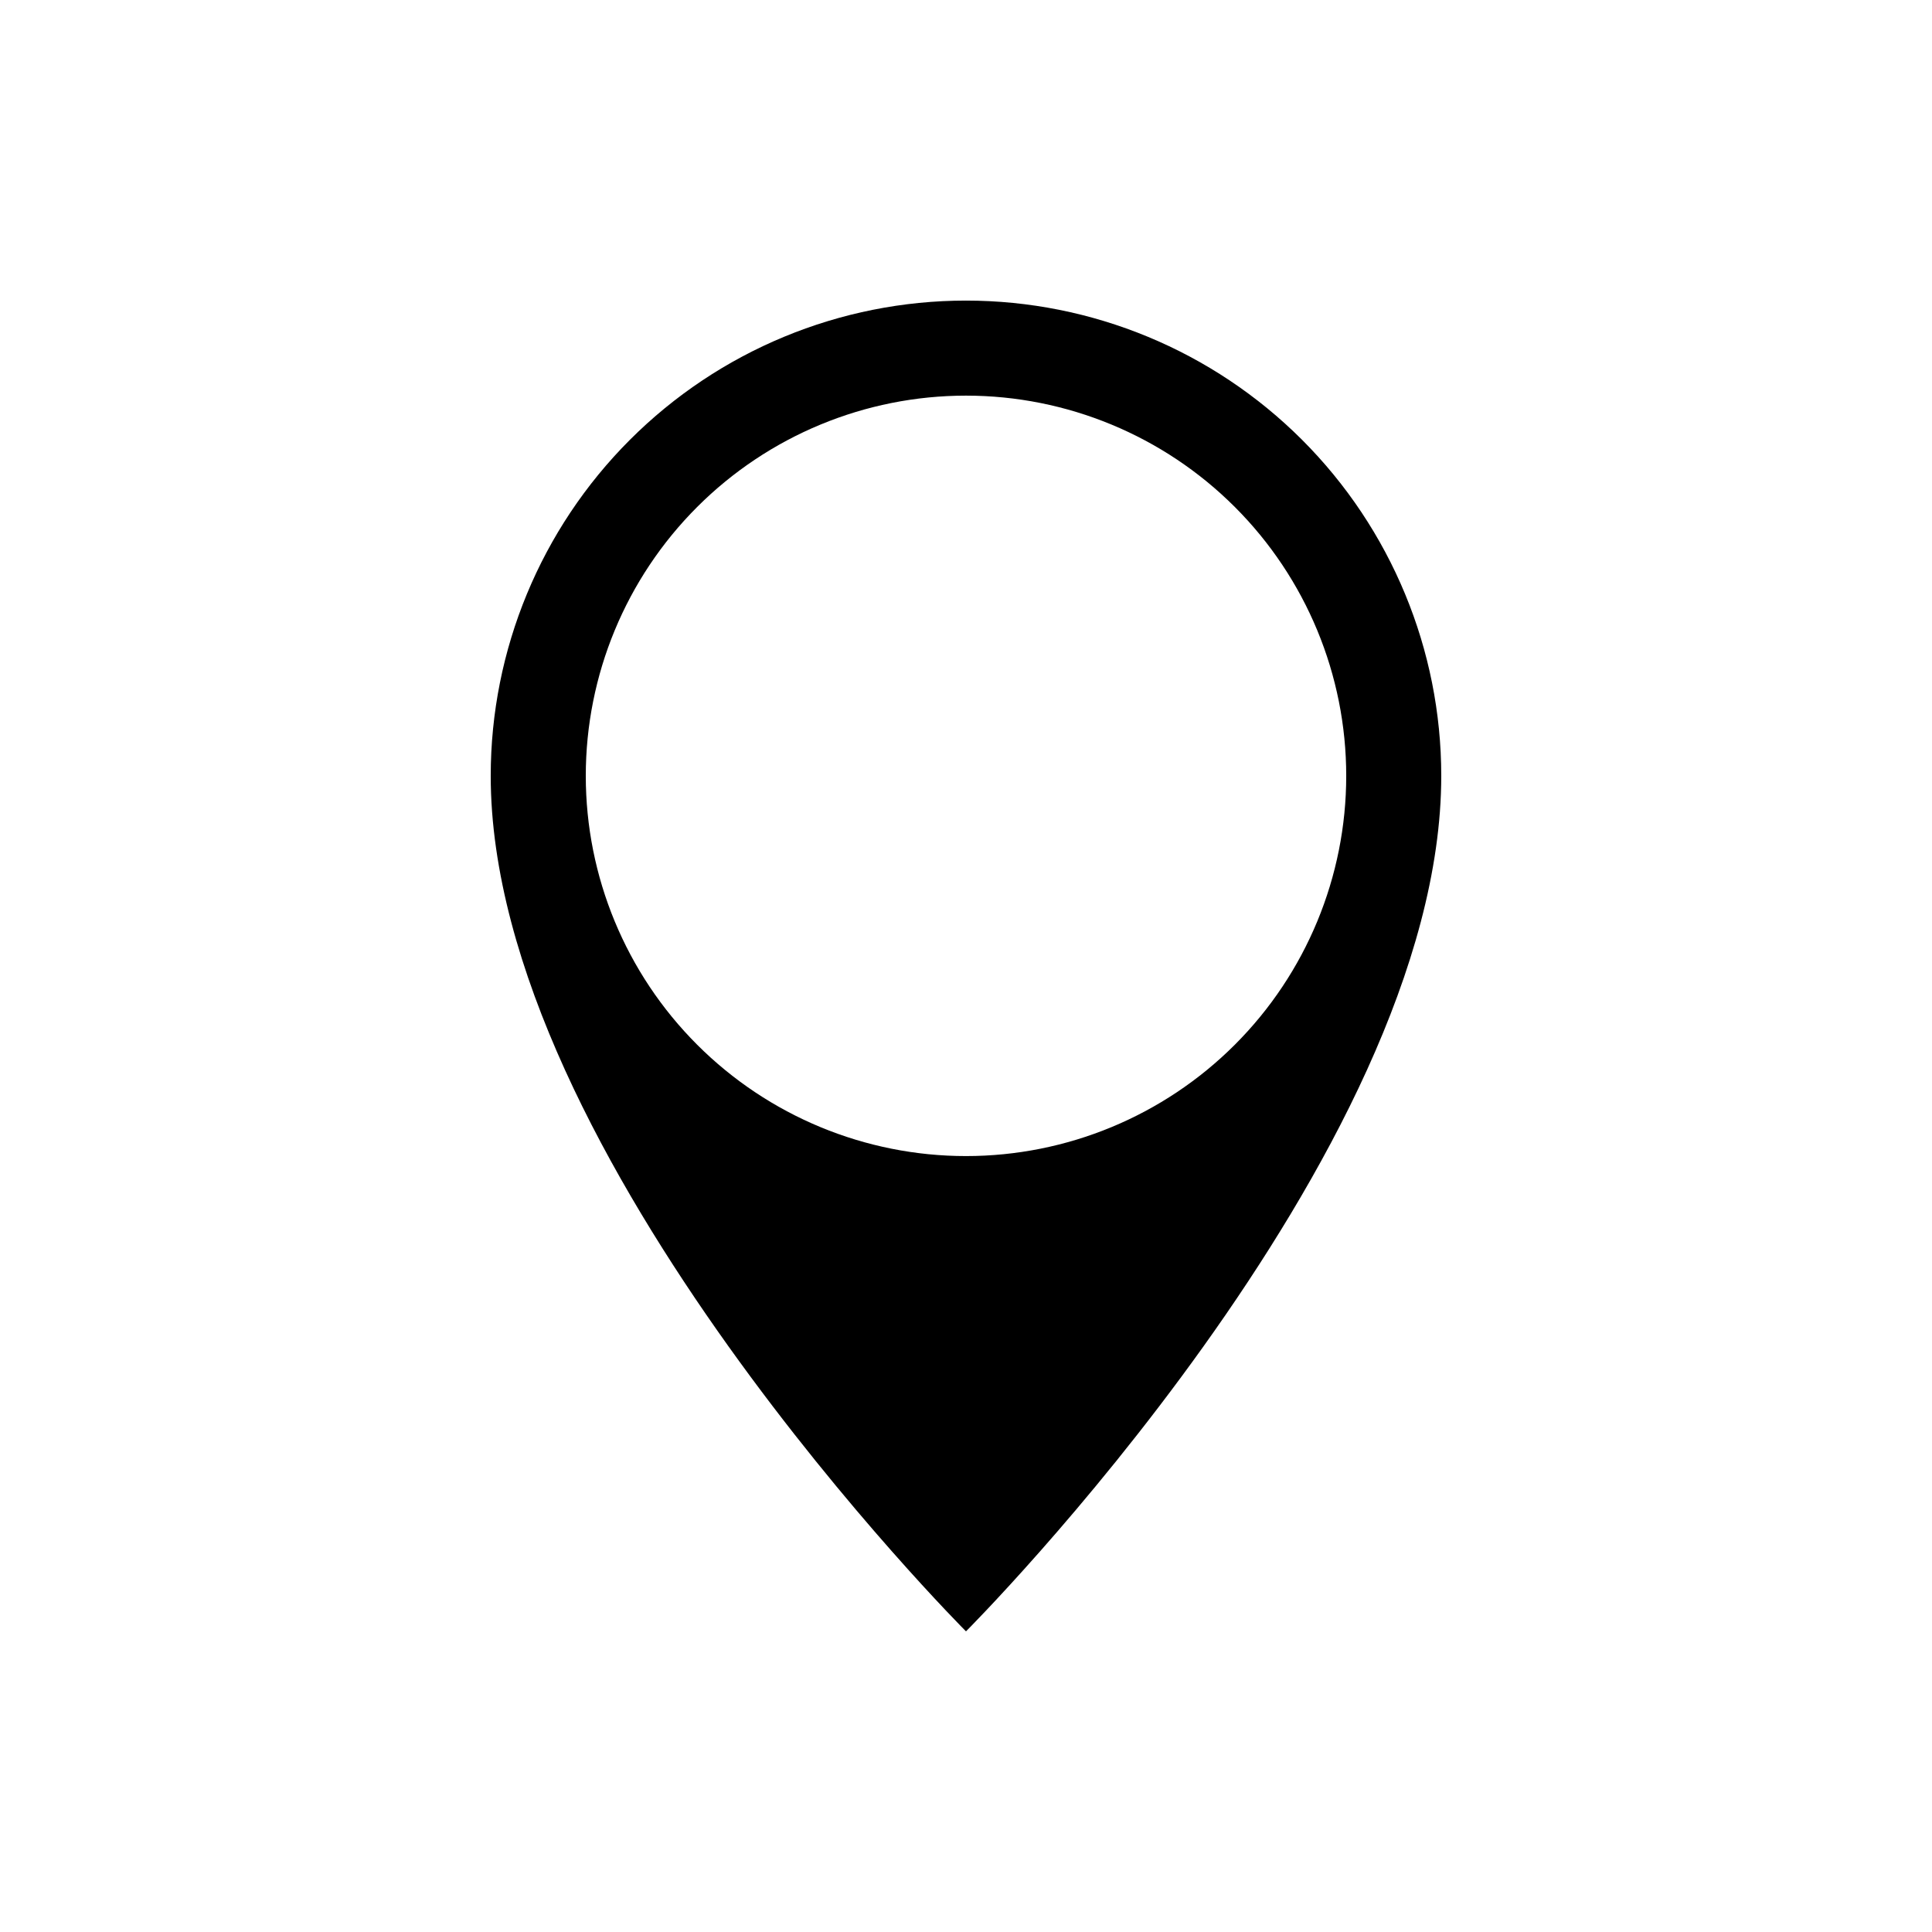
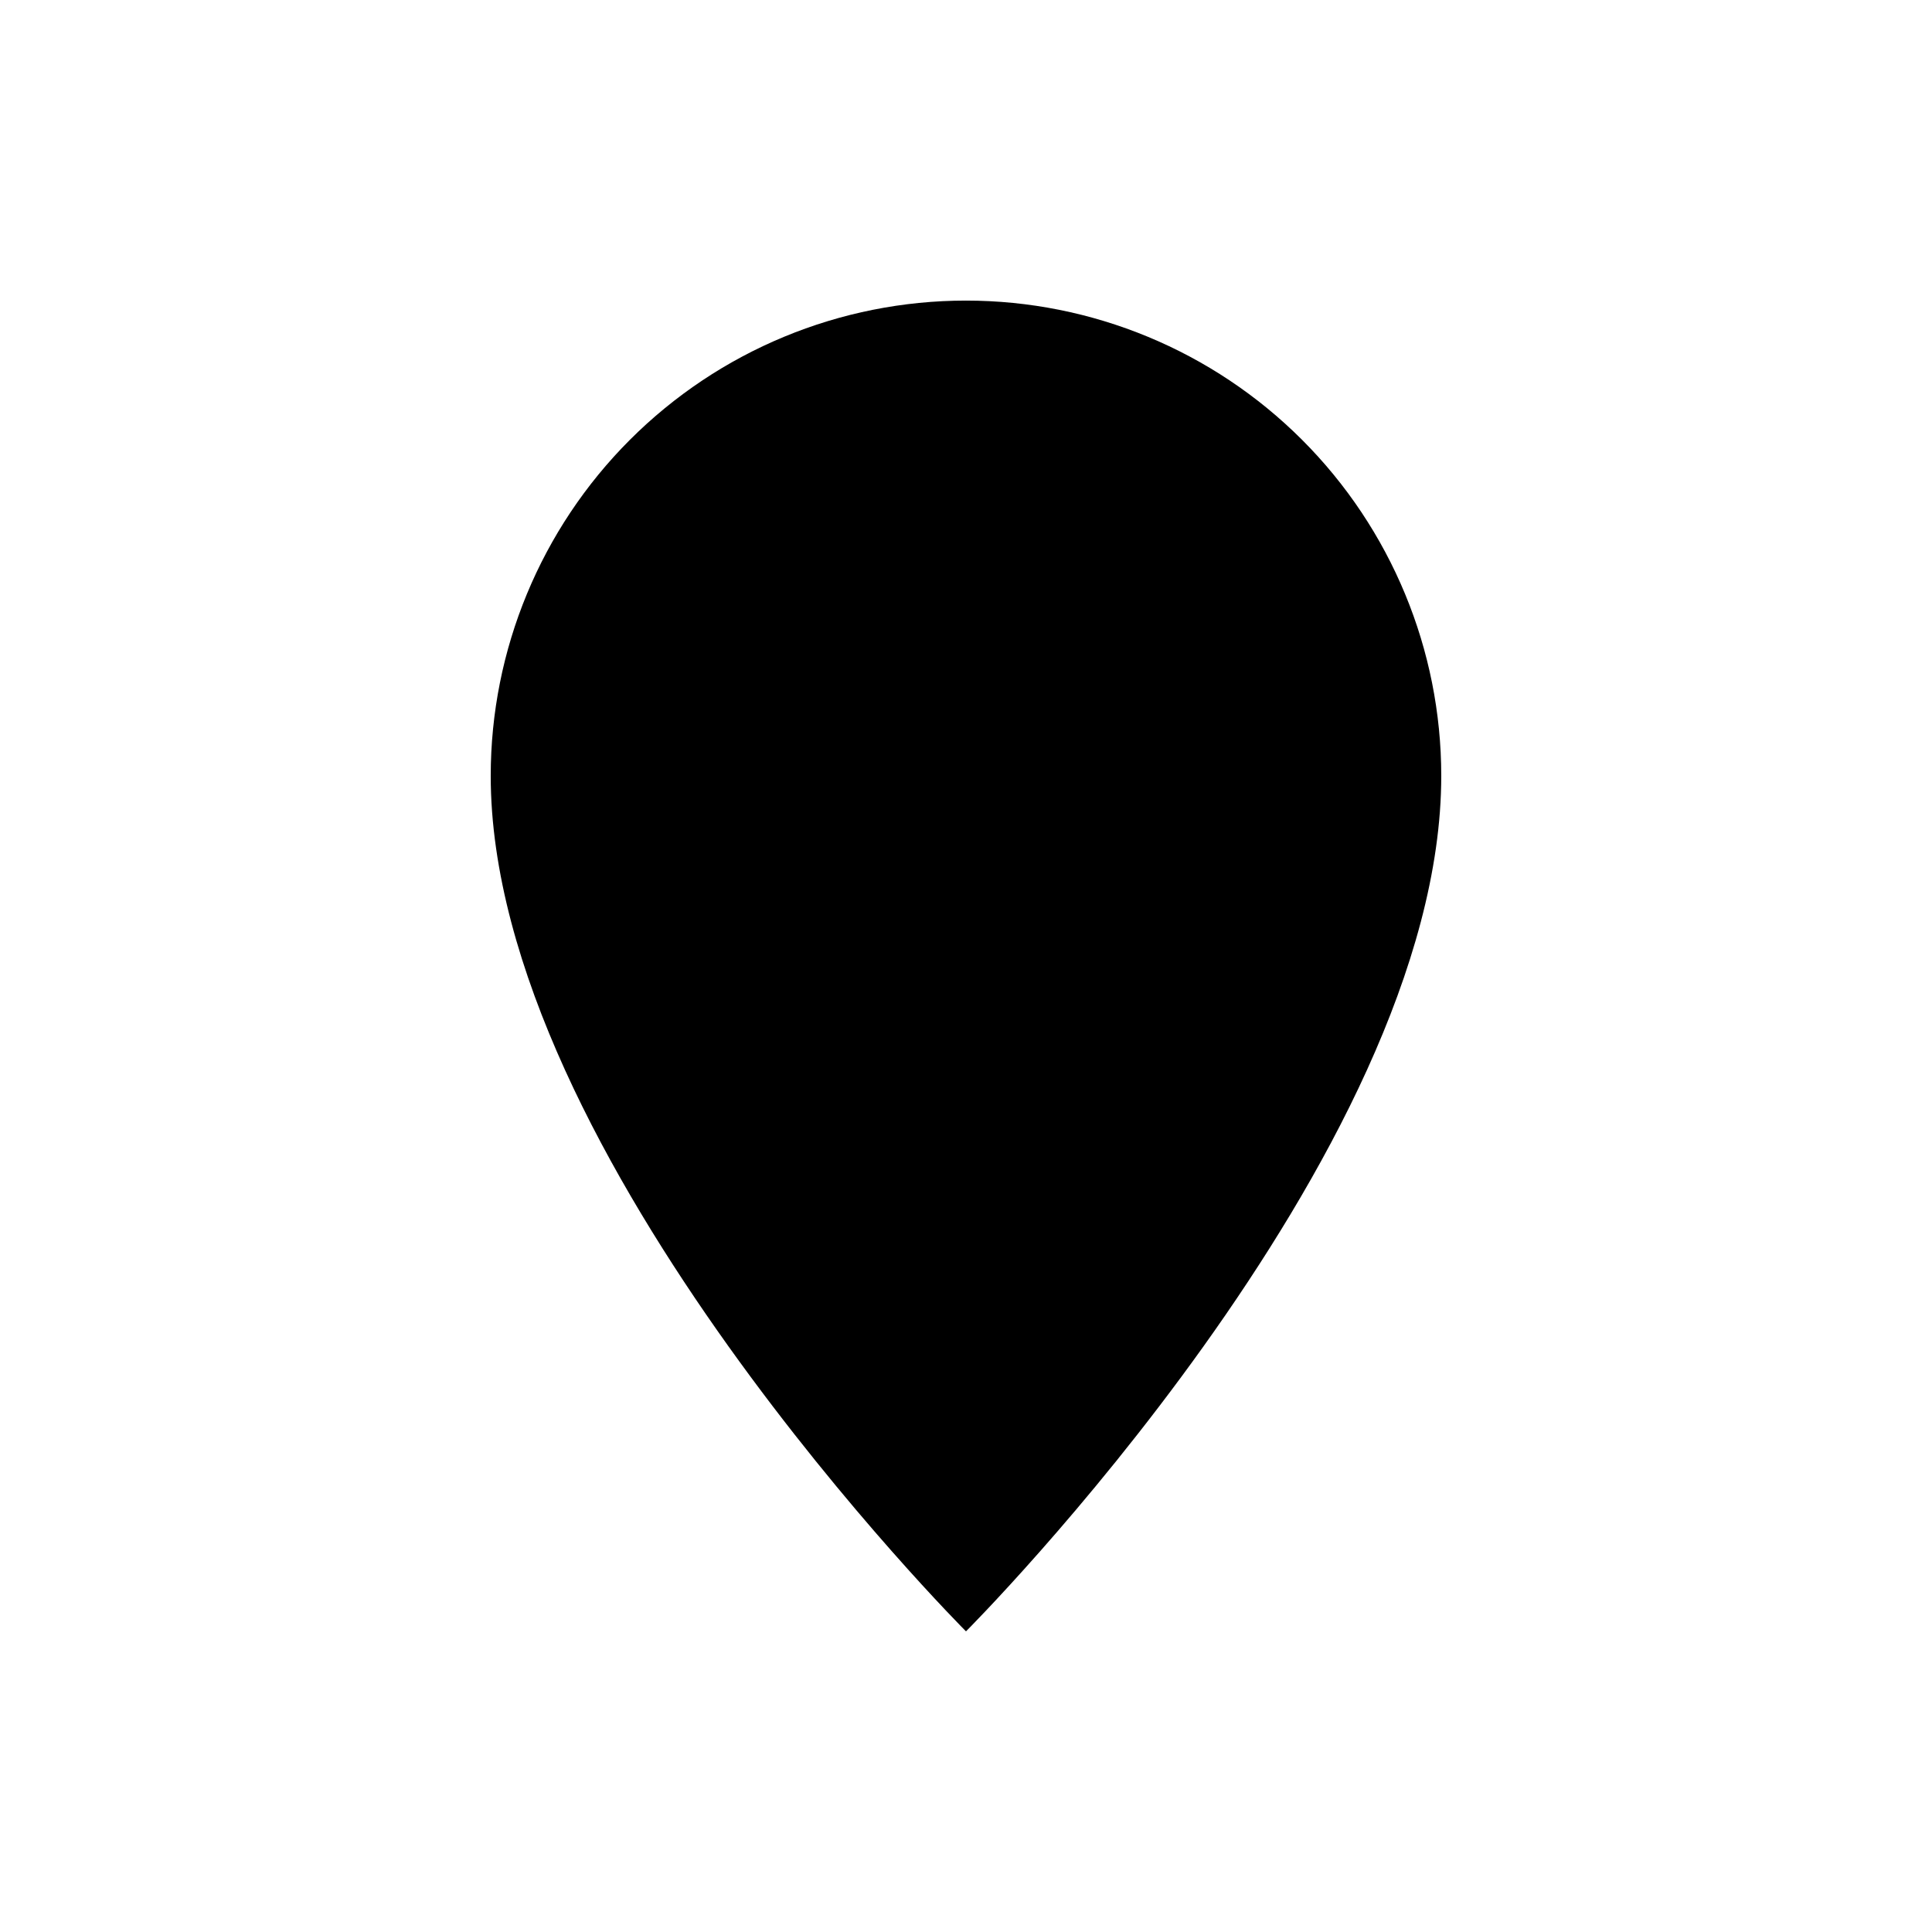
<svg xmlns="http://www.w3.org/2000/svg" fill="#000000" width="800px" height="800px" version="1.1" viewBox="144 144 512 512">
-   <path d="m400 223.66c-33.406 0-65.441 13.27-89.062 36.891-23.621 23.621-36.891 55.66-36.891 89.062 0 100.76 125.95 226.71 125.95 226.71s125.95-125.95 125.95-226.71c0-33.402-13.27-65.441-36.891-89.062-23.617-23.621-55.656-36.891-89.059-36.891zm0 226.71c-26.727 0-52.355-10.617-71.25-29.512-18.898-18.898-29.512-44.527-29.512-71.25 0-26.723 10.613-52.352 29.512-71.25 18.895-18.895 44.523-29.512 71.25-29.512 26.723 0 52.352 10.617 71.246 29.512 18.898 18.898 29.516 44.527 29.516 71.25 0 26.723-10.617 52.352-29.516 71.25-18.895 18.895-44.523 29.512-71.246 29.512z" />
+   <path d="m400 223.66c-33.406 0-65.441 13.27-89.062 36.891-23.621 23.621-36.891 55.66-36.891 89.062 0 100.76 125.95 226.71 125.95 226.71s125.95-125.95 125.95-226.71c0-33.402-13.27-65.441-36.891-89.062-23.617-23.621-55.656-36.891-89.059-36.891zm0 226.71z" />
</svg>